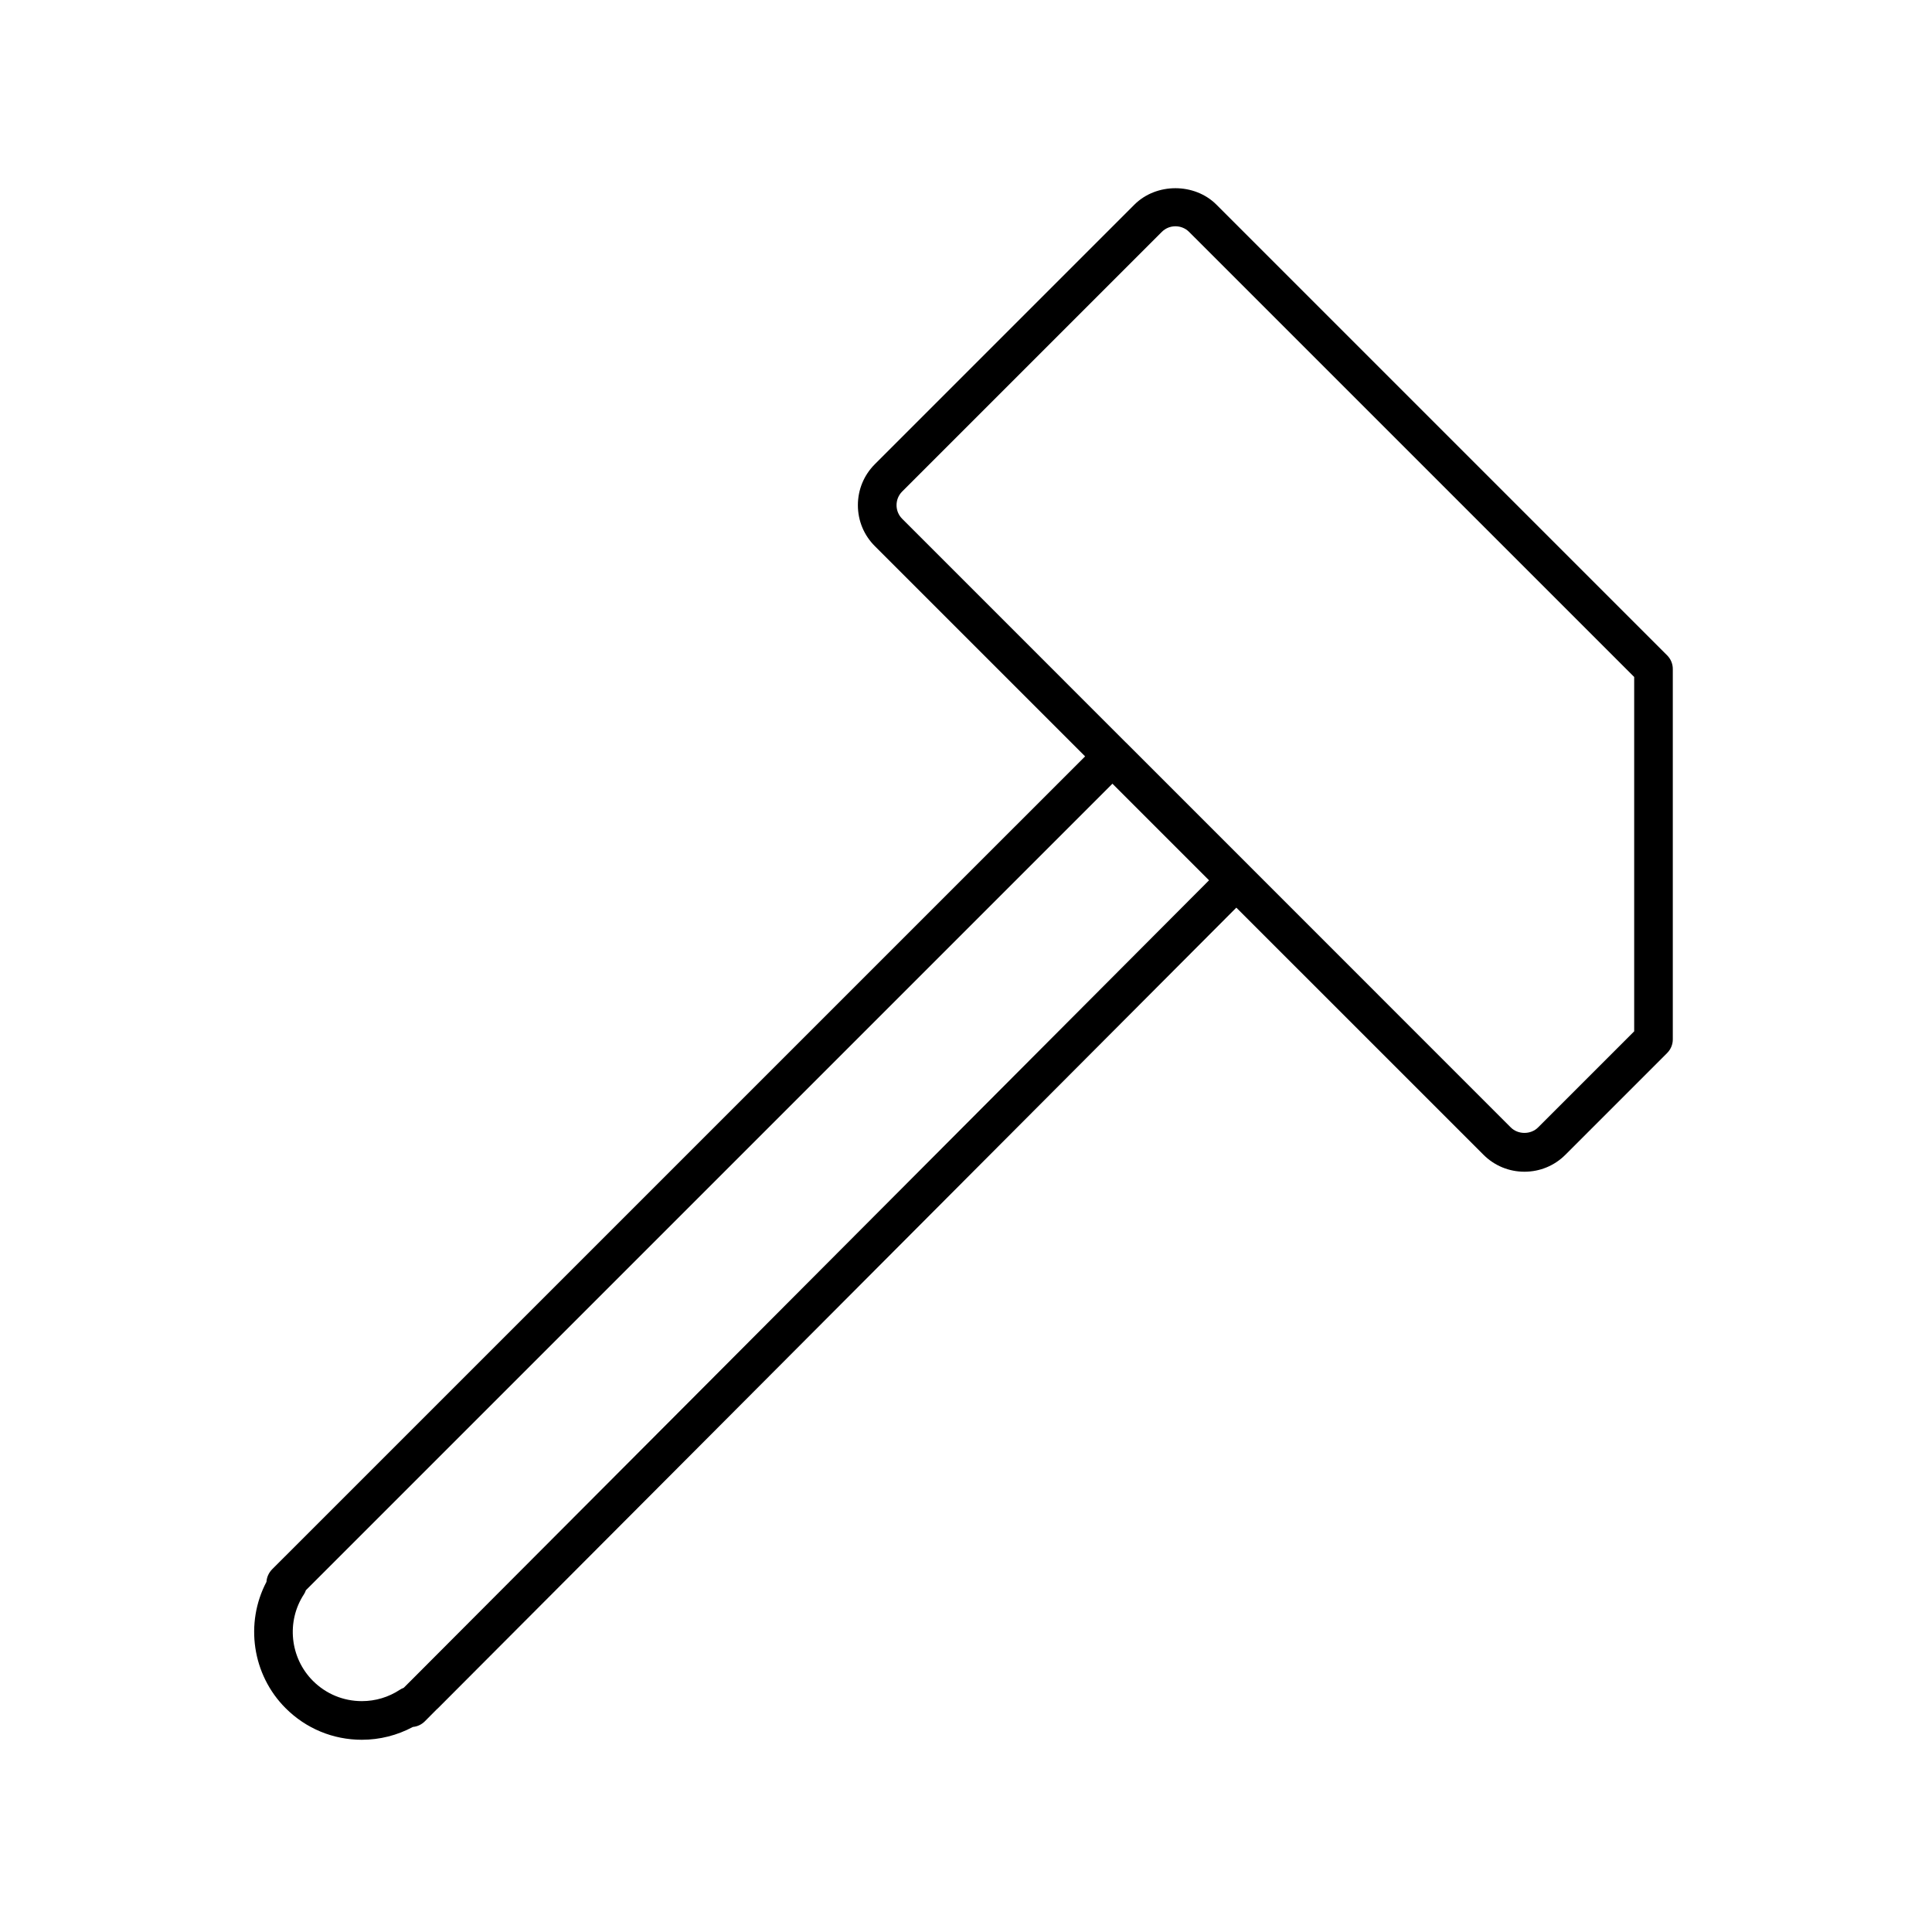
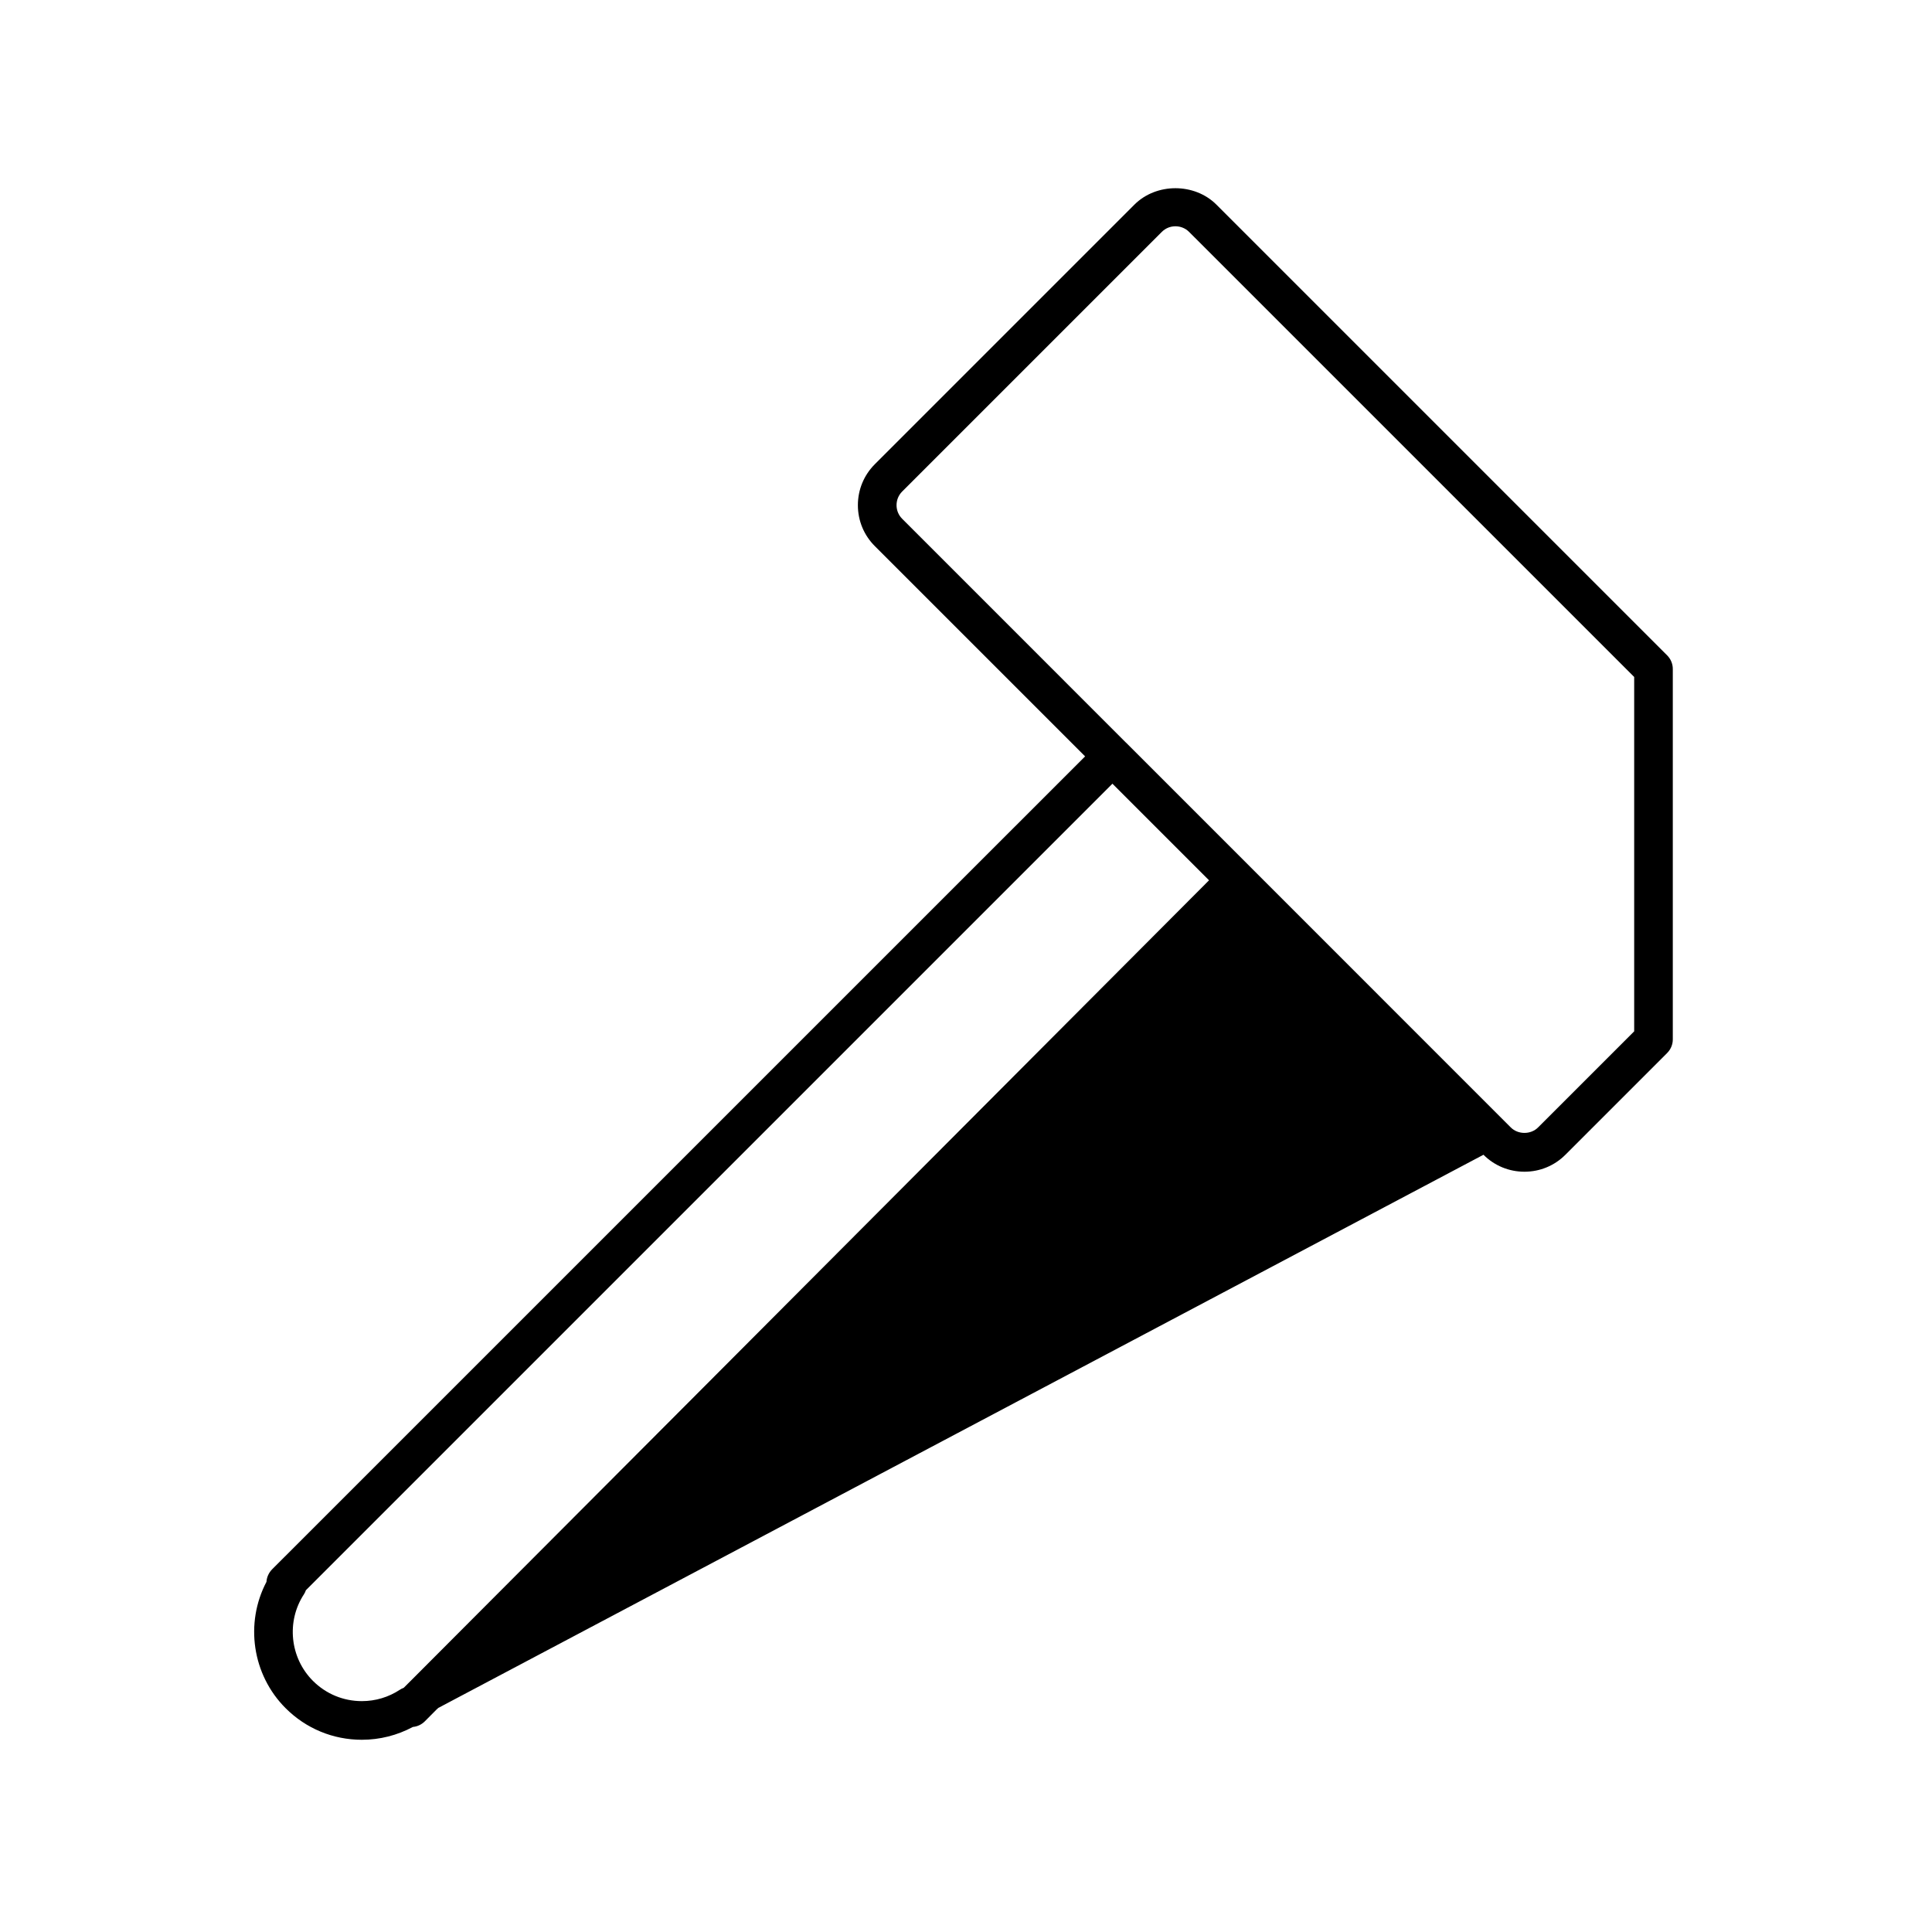
<svg xmlns="http://www.w3.org/2000/svg" version="1.1" id="Layer_1" x="0px" y="0px" width="100px" height="100px" viewBox="0 0 100 100" enable-background="new 0 0 100 100" xml:space="preserve">
-   <path d="M86.291,33.921l-23.33-23.33c-1.132-1.131-3.109-1.133-4.243,0L45.283,24.026c-0.567,0.567-0.879,1.32-0.879,2.122  c0,0.802,0.312,1.555,0.879,2.121L56.165,39.15L14.093,81.219c-0.178,0.179-0.286,0.412-0.301,0.657  c-1.123,2.134-0.741,4.809,0.992,6.54c1.054,1.054,2.455,1.634,3.944,1.634c0,0,0,0,0,0c0.929,0,1.832-0.229,2.64-0.663  c0.23-0.021,0.449-0.121,0.617-0.288l0.612-0.616c0.019-0.016,0.039-0.033,0.057-0.051c0.003-0.003,0.006-0.006,0.009-0.009  c0.007-0.007,0.015-0.014,0.022-0.021c0,0,23.814-23.871,41.307-41.423L76.784,59.77c0.566,0.566,1.319,0.878,2.121,0.878  s1.555-0.312,2.12-0.878l5.266-5.266c0.188-0.188,0.293-0.441,0.293-0.707V34.628C86.584,34.363,86.479,34.108,86.291,33.921z   M21.279,86.979c-0.002,0.002-0.004,0.005-0.006,0.007c-0.011,0.01-0.021,0.02-0.03,0.028l-0.346,0.346  c-0.071,0.026-0.139,0.061-0.203,0.103c-0.583,0.384-1.262,0.587-1.965,0.587c-0.956,0-1.855-0.372-2.531-1.048  c-1.191-1.19-1.387-3.076-0.466-4.483c0.043-0.065,0.076-0.136,0.1-0.209l41.747-41.746l5,5  C45.285,62.917,21.809,86.449,21.279,86.979z M84.584,53.383l-4.974,4.973c-0.375,0.378-1.036,0.377-1.412,0L64.704,44.861  c-0.002-0.001-0.002-0.004-0.004-0.006l-6.413-6.413c-0.002-0.001-0.004-0.002-0.006-0.003L46.697,26.853  c-0.188-0.188-0.292-0.438-0.292-0.706s0.104-0.519,0.293-0.708l13.435-13.434c0.188-0.189,0.44-0.293,0.707-0.293  c0.268,0,0.52,0.104,0.708,0.292l23.037,23.036V53.383z" />
+   <path d="M86.291,33.921l-23.33-23.33c-1.132-1.131-3.109-1.133-4.243,0L45.283,24.026c-0.567,0.567-0.879,1.32-0.879,2.122  c0,0.802,0.312,1.555,0.879,2.121L56.165,39.15L14.093,81.219c-0.178,0.179-0.286,0.412-0.301,0.657  c-1.123,2.134-0.741,4.809,0.992,6.54c1.054,1.054,2.455,1.634,3.944,1.634c0,0,0,0,0,0c0.929,0,1.832-0.229,2.64-0.663  c0.23-0.021,0.449-0.121,0.617-0.288l0.612-0.616c0.019-0.016,0.039-0.033,0.057-0.051c0.003-0.003,0.006-0.006,0.009-0.009  c0.007-0.007,0.015-0.014,0.022-0.021L76.784,59.77c0.566,0.566,1.319,0.878,2.121,0.878  s1.555-0.312,2.12-0.878l5.266-5.266c0.188-0.188,0.293-0.441,0.293-0.707V34.628C86.584,34.363,86.479,34.108,86.291,33.921z   M21.279,86.979c-0.002,0.002-0.004,0.005-0.006,0.007c-0.011,0.01-0.021,0.02-0.03,0.028l-0.346,0.346  c-0.071,0.026-0.139,0.061-0.203,0.103c-0.583,0.384-1.262,0.587-1.965,0.587c-0.956,0-1.855-0.372-2.531-1.048  c-1.191-1.19-1.387-3.076-0.466-4.483c0.043-0.065,0.076-0.136,0.1-0.209l41.747-41.746l5,5  C45.285,62.917,21.809,86.449,21.279,86.979z M84.584,53.383l-4.974,4.973c-0.375,0.378-1.036,0.377-1.412,0L64.704,44.861  c-0.002-0.001-0.002-0.004-0.004-0.006l-6.413-6.413c-0.002-0.001-0.004-0.002-0.006-0.003L46.697,26.853  c-0.188-0.188-0.292-0.438-0.292-0.706s0.104-0.519,0.293-0.708l13.435-13.434c0.188-0.189,0.44-0.293,0.707-0.293  c0.268,0,0.52,0.104,0.708,0.292l23.037,23.036V53.383z" />
</svg>